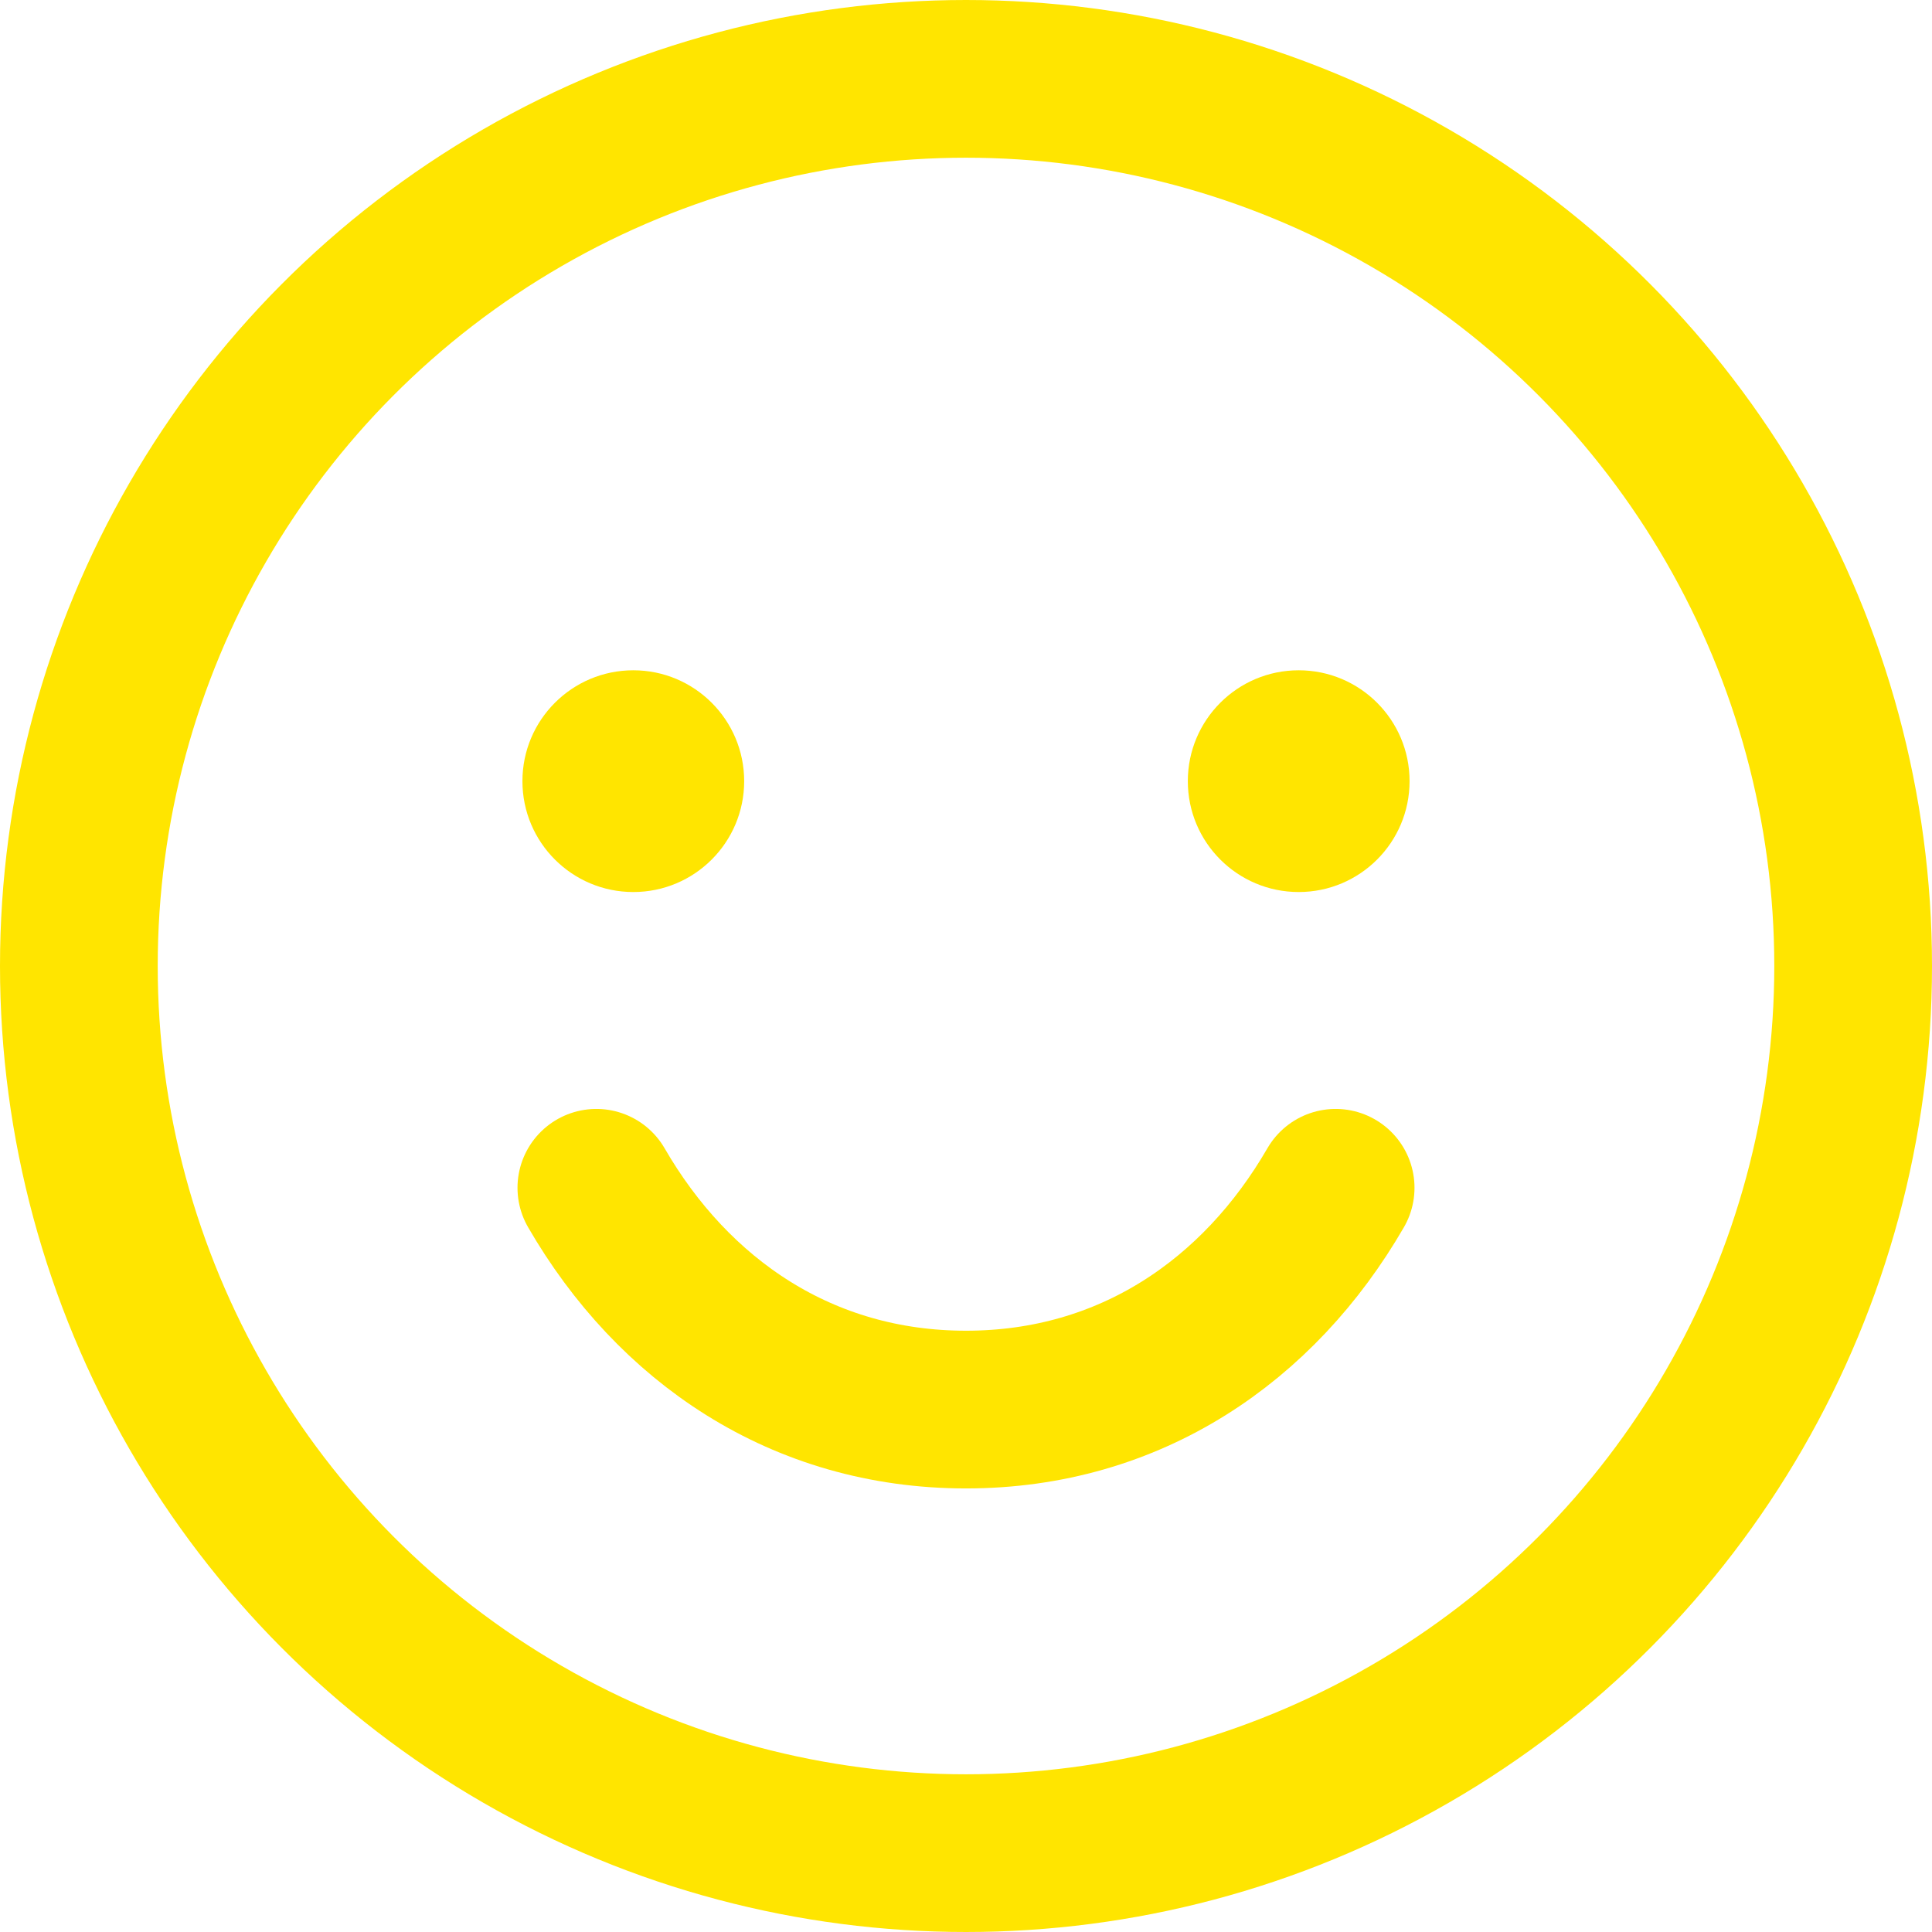
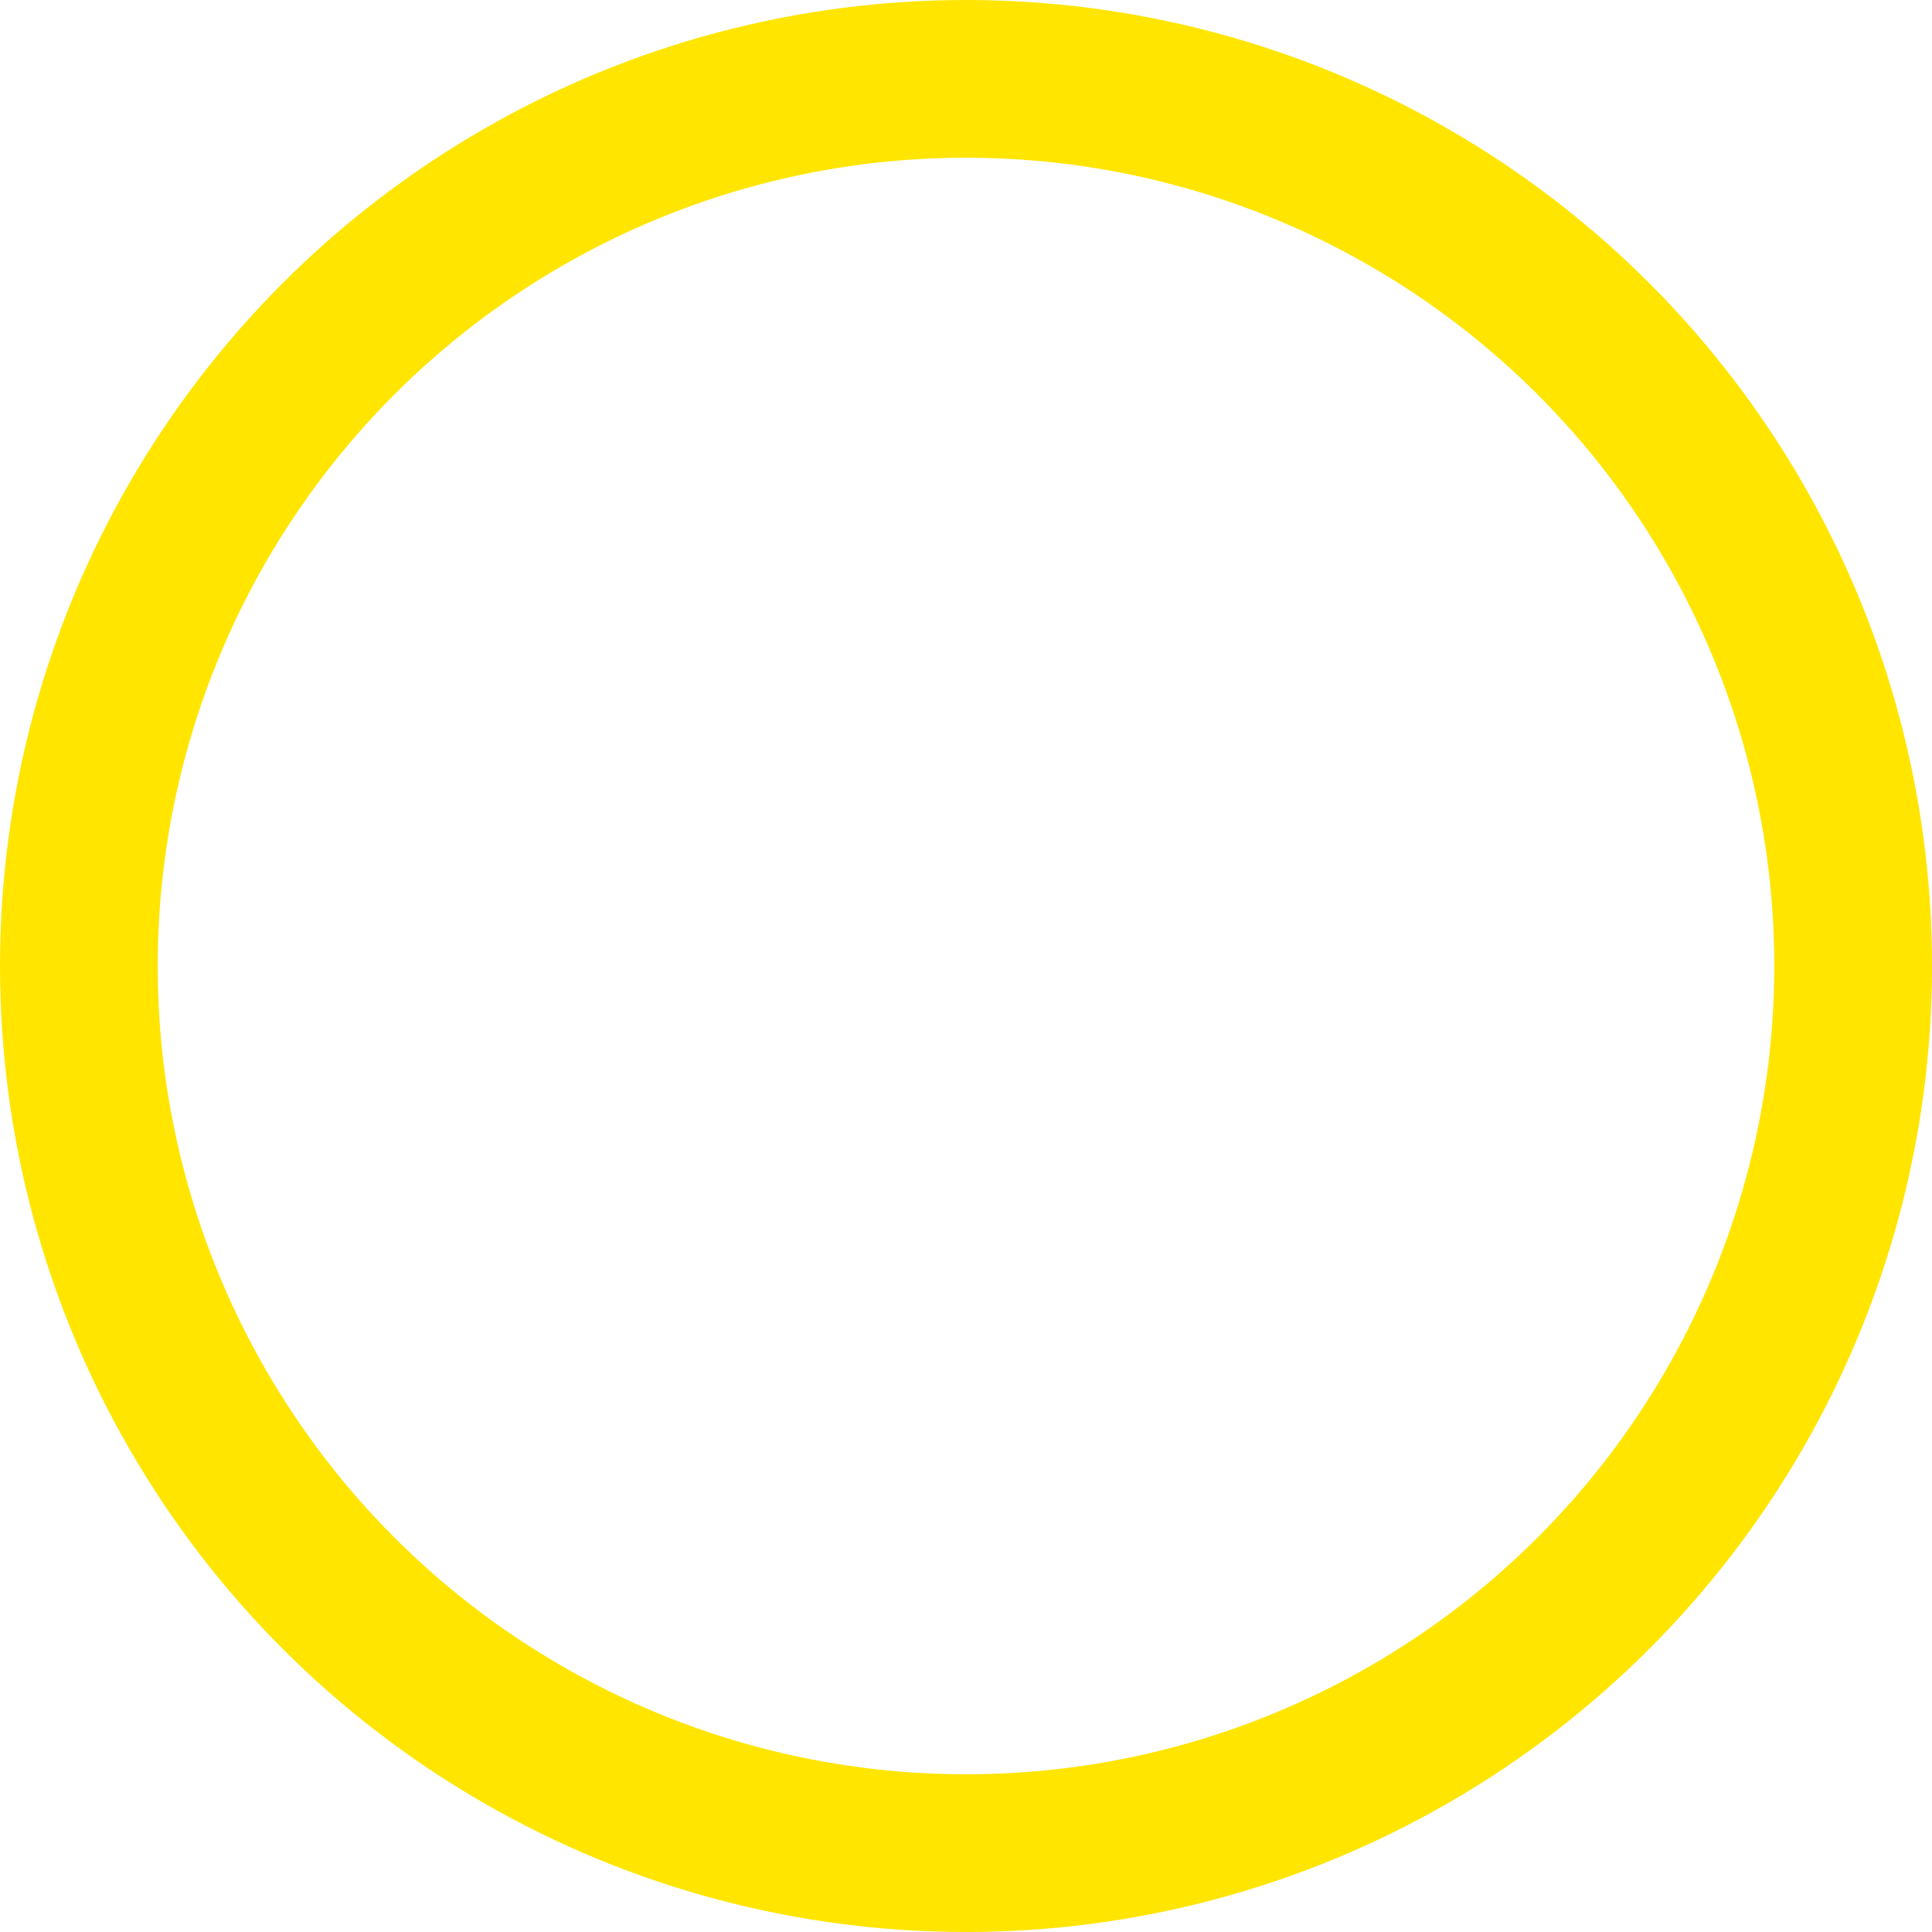
<svg xmlns="http://www.w3.org/2000/svg" width="49px" height="49px" viewBox="0 0 49 49" version="1.1">
  <title>Group 4</title>
  <g id="EAG---Ontwerp-12-10-2024" stroke="none" stroke-width="1" fill="none" fill-rule="evenodd">
    <g id="1-0-Home" transform="translate(-91.5, -2175.5)">
      <g id="Group" transform="translate(86, 2170)">
-         <rect id="Rectangle" x="0" y="0" width="60" height="60" />
        <circle id="Oval" stroke="#FFE500" stroke-width="4" stroke-linecap="round" stroke-linejoin="round" cx="30" cy="30" r="22.5" />
-         <circle id="Oval" fill="#FFE500" fill-rule="nonzero" cx="21.562" cy="25.312" r="2.812" />
-         <circle id="Oval" fill="#FFE500" fill-rule="nonzero" cx="38.438" cy="25.312" r="2.812" />
-         <path d="M39.375,35.625 C37.43,38.988 34.165,41.25 30,41.25 C25.835,41.25 22.57,38.988 20.625,35.625" id="Path" stroke="#FFE500" stroke-width="4" stroke-linecap="round" stroke-linejoin="round" />
      </g>
    </g>
  </g>
</svg>